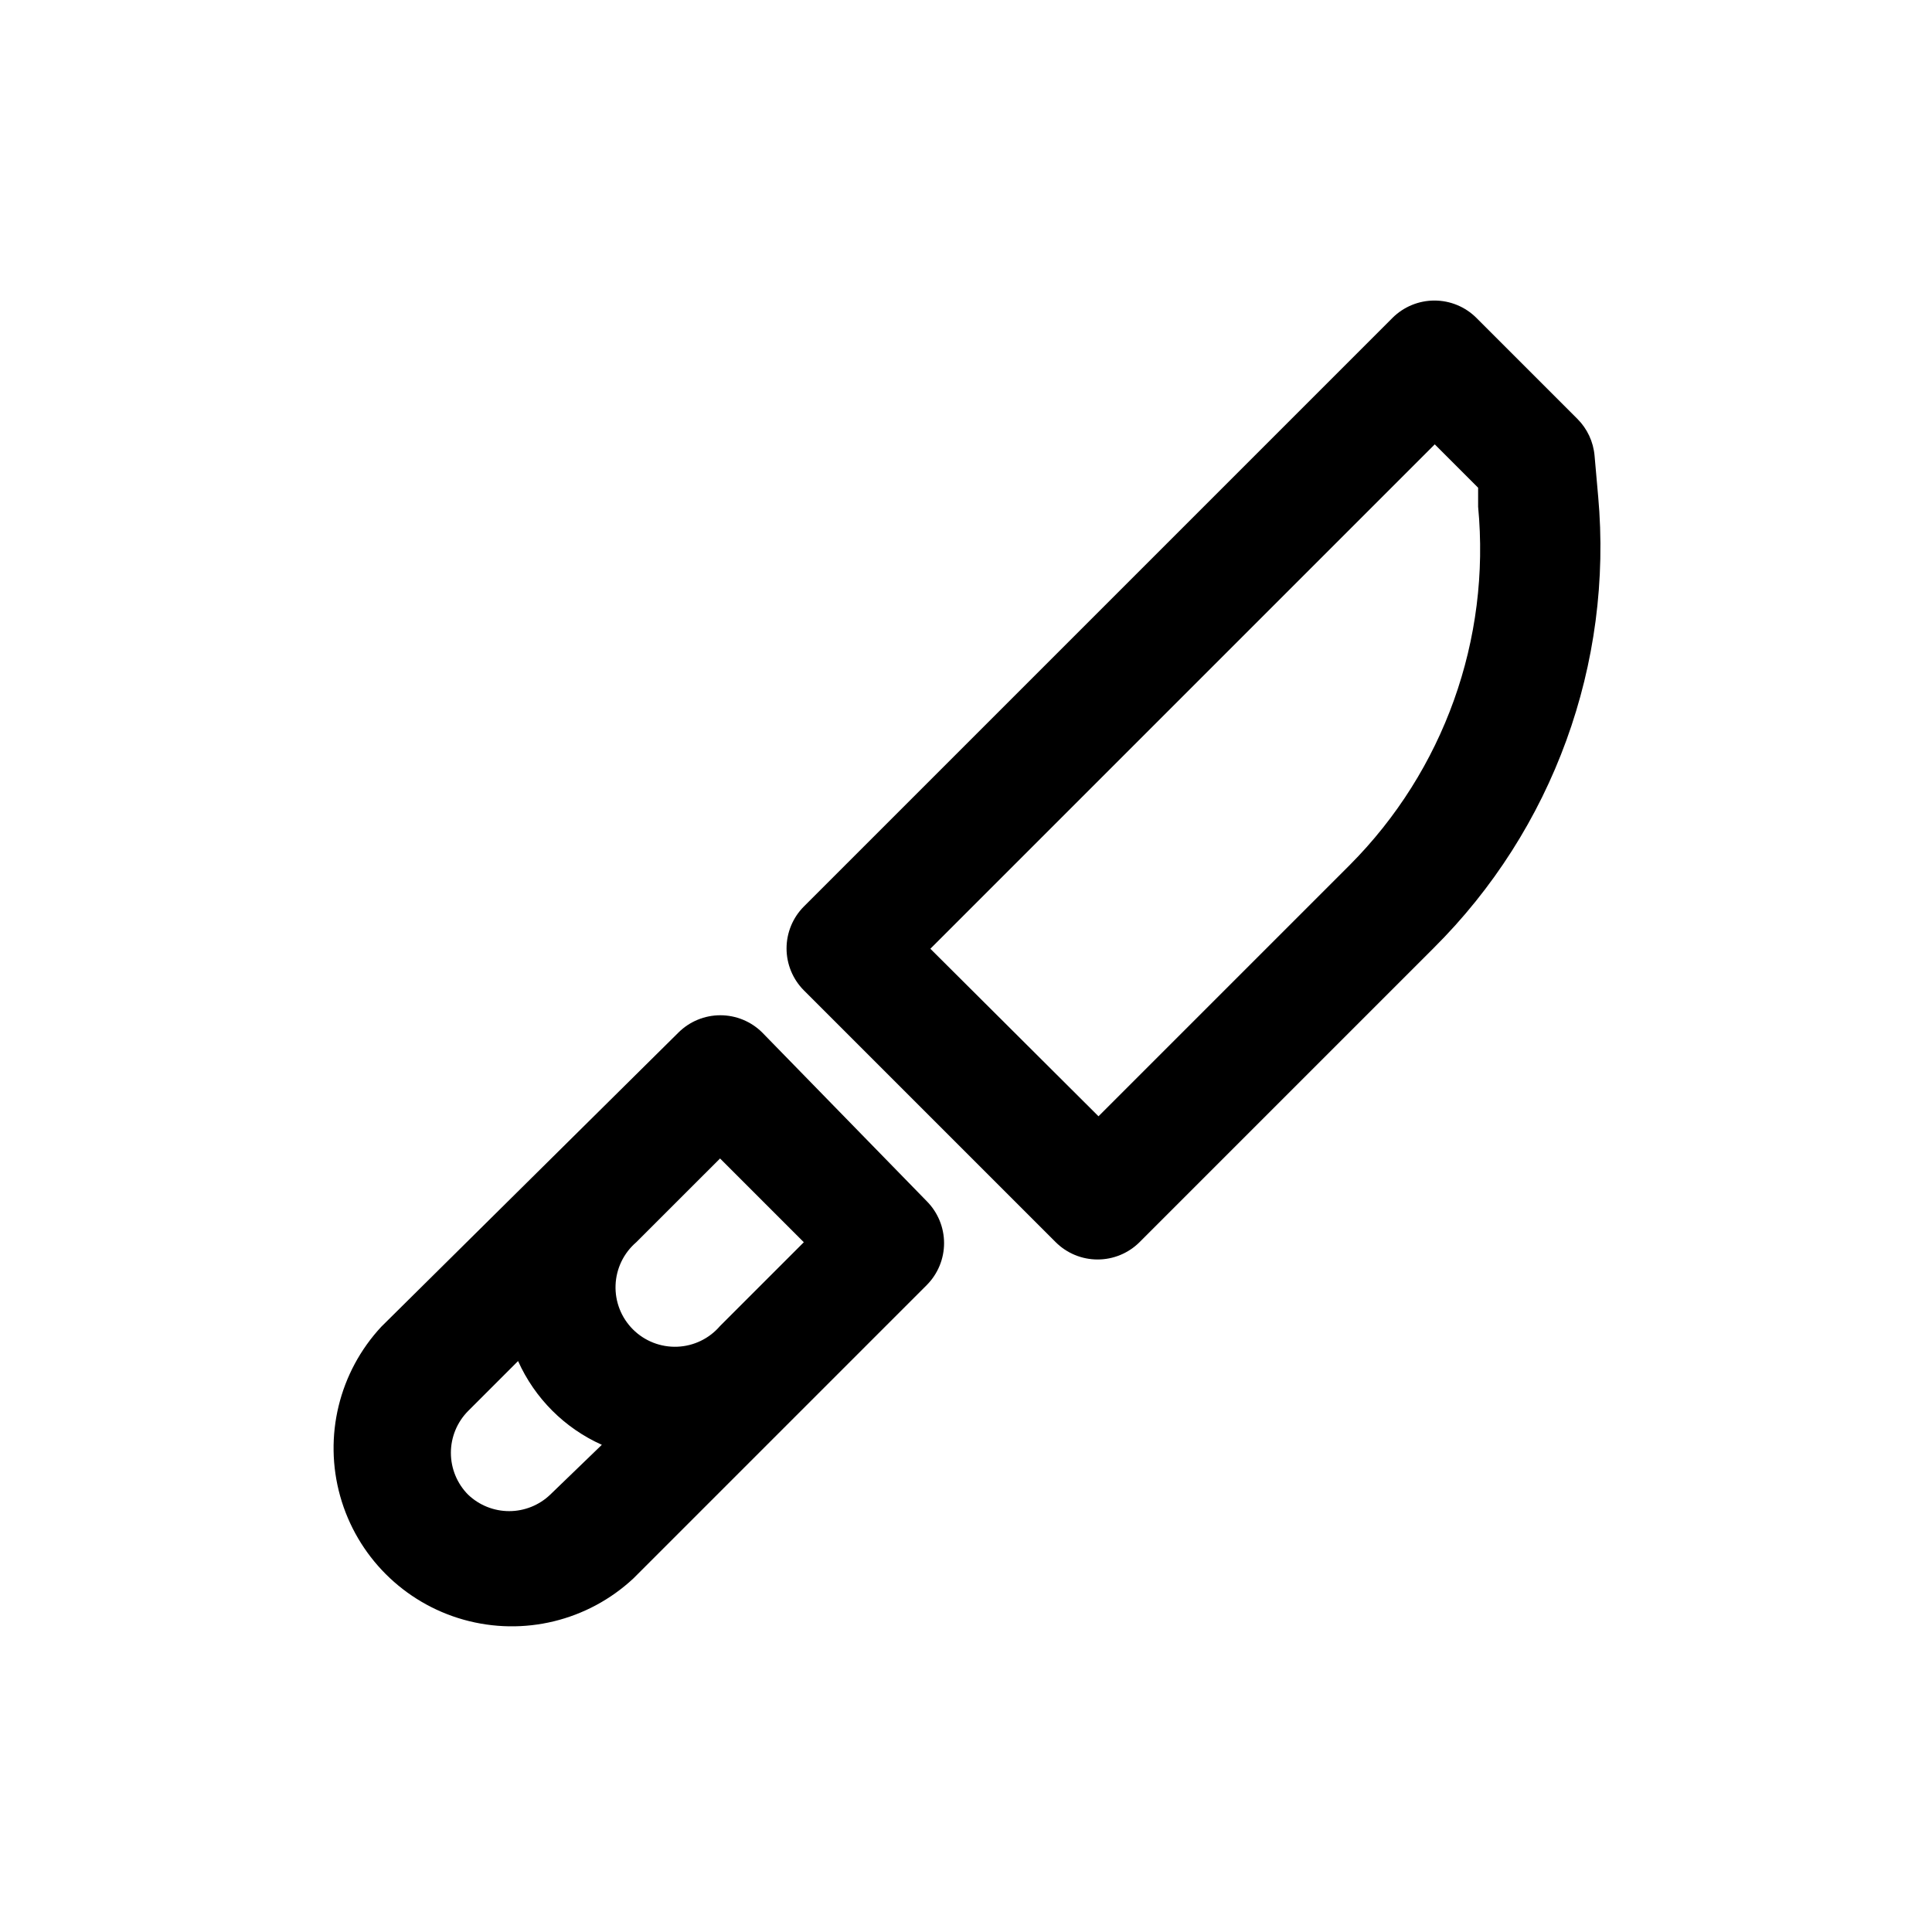
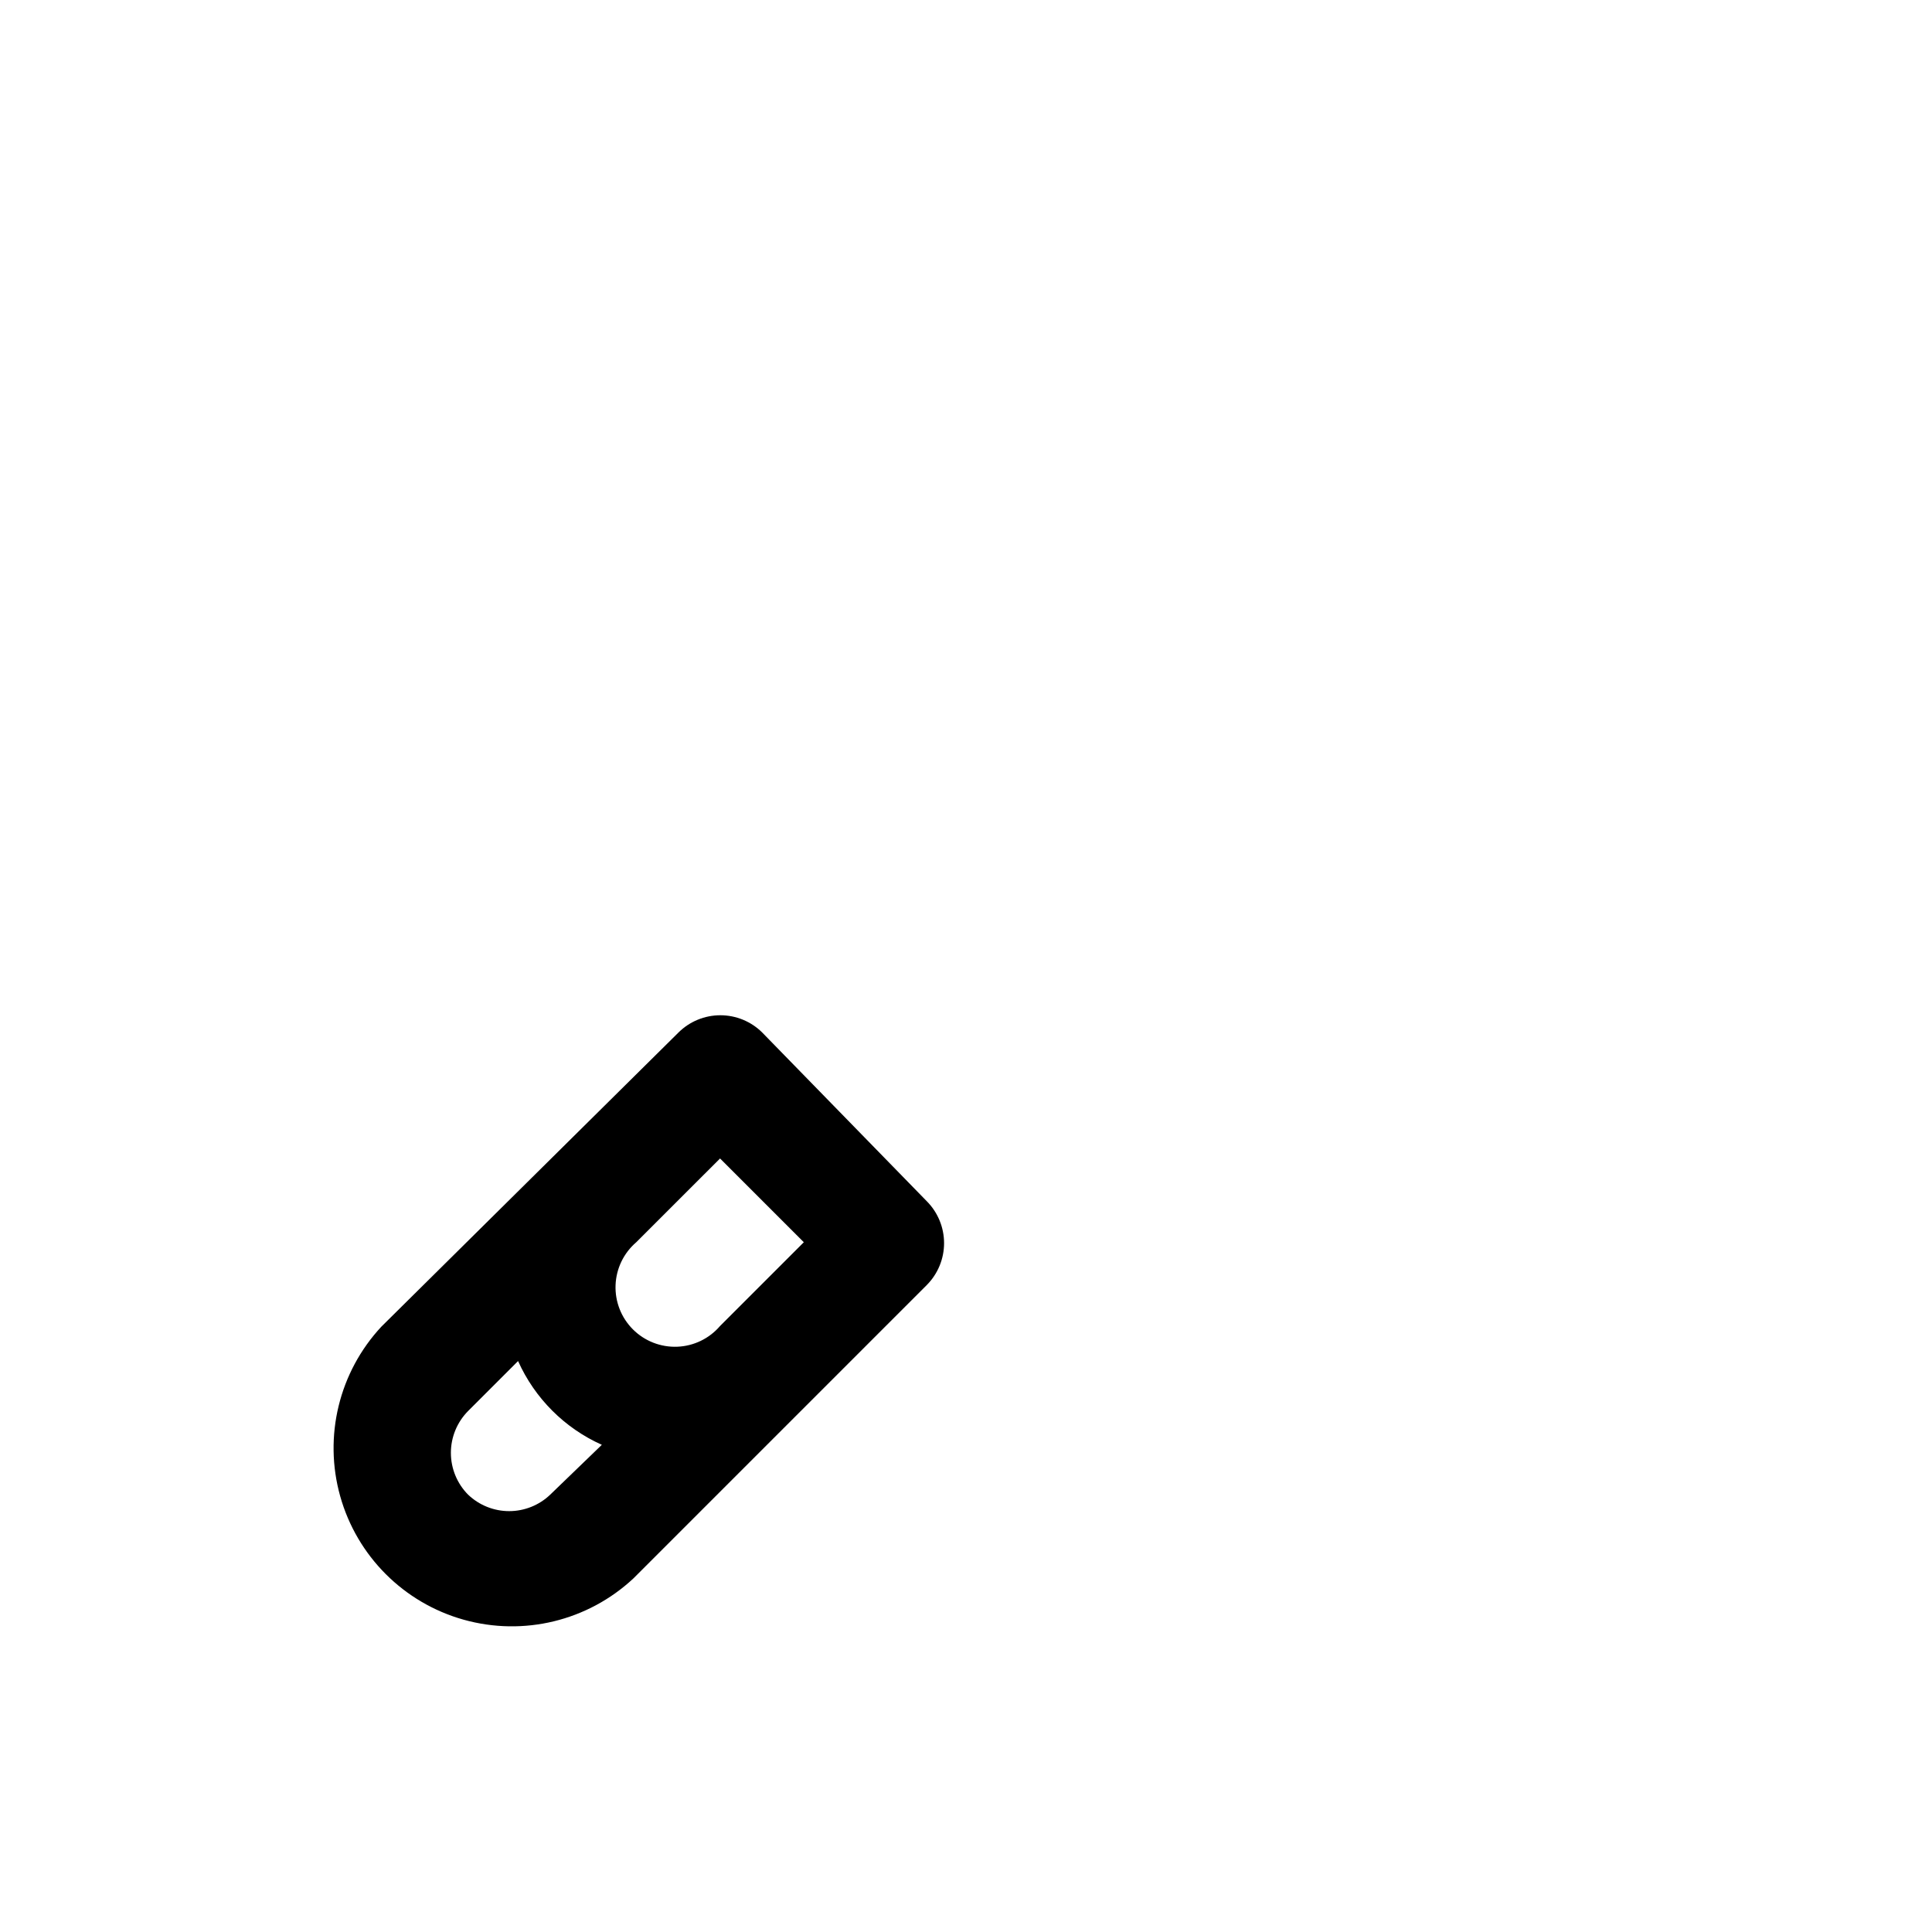
<svg xmlns="http://www.w3.org/2000/svg" fill="#000000" width="800px" height="800px" version="1.1" viewBox="144 144 512 512">
  <g>
-     <path d="m567.52 275.46-0.945-10.707c-0.324-3.691-1.941-7.148-4.566-9.762l-26.766-26.766c-2.949-2.934-6.938-4.578-11.098-4.578s-8.148 1.645-11.102 4.578l-156.02 156.02c-2.93 2.949-4.578 6.941-4.578 11.102 0 4.156 1.648 8.148 4.578 11.098l66.754 66.754h0.004c2.949 2.934 6.938 4.578 11.098 4.578s8.148-1.645 11.102-4.578l77.934-77.934h-0.004c31.648-31.453 47.633-75.371 43.613-119.81zm-65.652 97.613-66.754 66.754-44.559-44.398 133.67-133.67 11.492 11.492v5.039c3.359 35.129-9.105 69.93-34.008 94.938z" />
    <path d="m346 417.63c-2.949-2.934-6.941-4.578-11.098-4.578-4.16 0-8.152 1.645-11.102 4.578l-78.719 77.934c-11.234 12.055-15.375 29.094-10.922 44.957 4.453 15.867 16.852 28.266 32.715 32.715 15.867 4.453 32.906 0.316 44.961-10.918l77.777-77.777c2.93-2.949 4.578-6.938 4.578-11.098 0-4.16-1.648-8.152-4.578-11.102zm-11.18 33.379 22.199 22.199-22.199 22.199v-0.004c-2.852 3.332-6.965 5.324-11.348 5.492-4.383 0.168-8.641-1.496-11.742-4.598-3.102-3.102-4.769-7.359-4.598-11.742 0.168-4.383 2.16-8.496 5.488-11.352zm-66.754 89.109c-2.93-2.949-4.578-6.941-4.578-11.102 0-4.156 1.648-8.148 4.578-11.098l13.227-13.227c4.426 9.875 12.324 17.777 22.199 22.199l-13.699 13.227c-2.926 2.789-6.816 4.348-10.863 4.348-4.043 0-7.934-1.559-10.863-4.348z" />
  </g>
</svg>